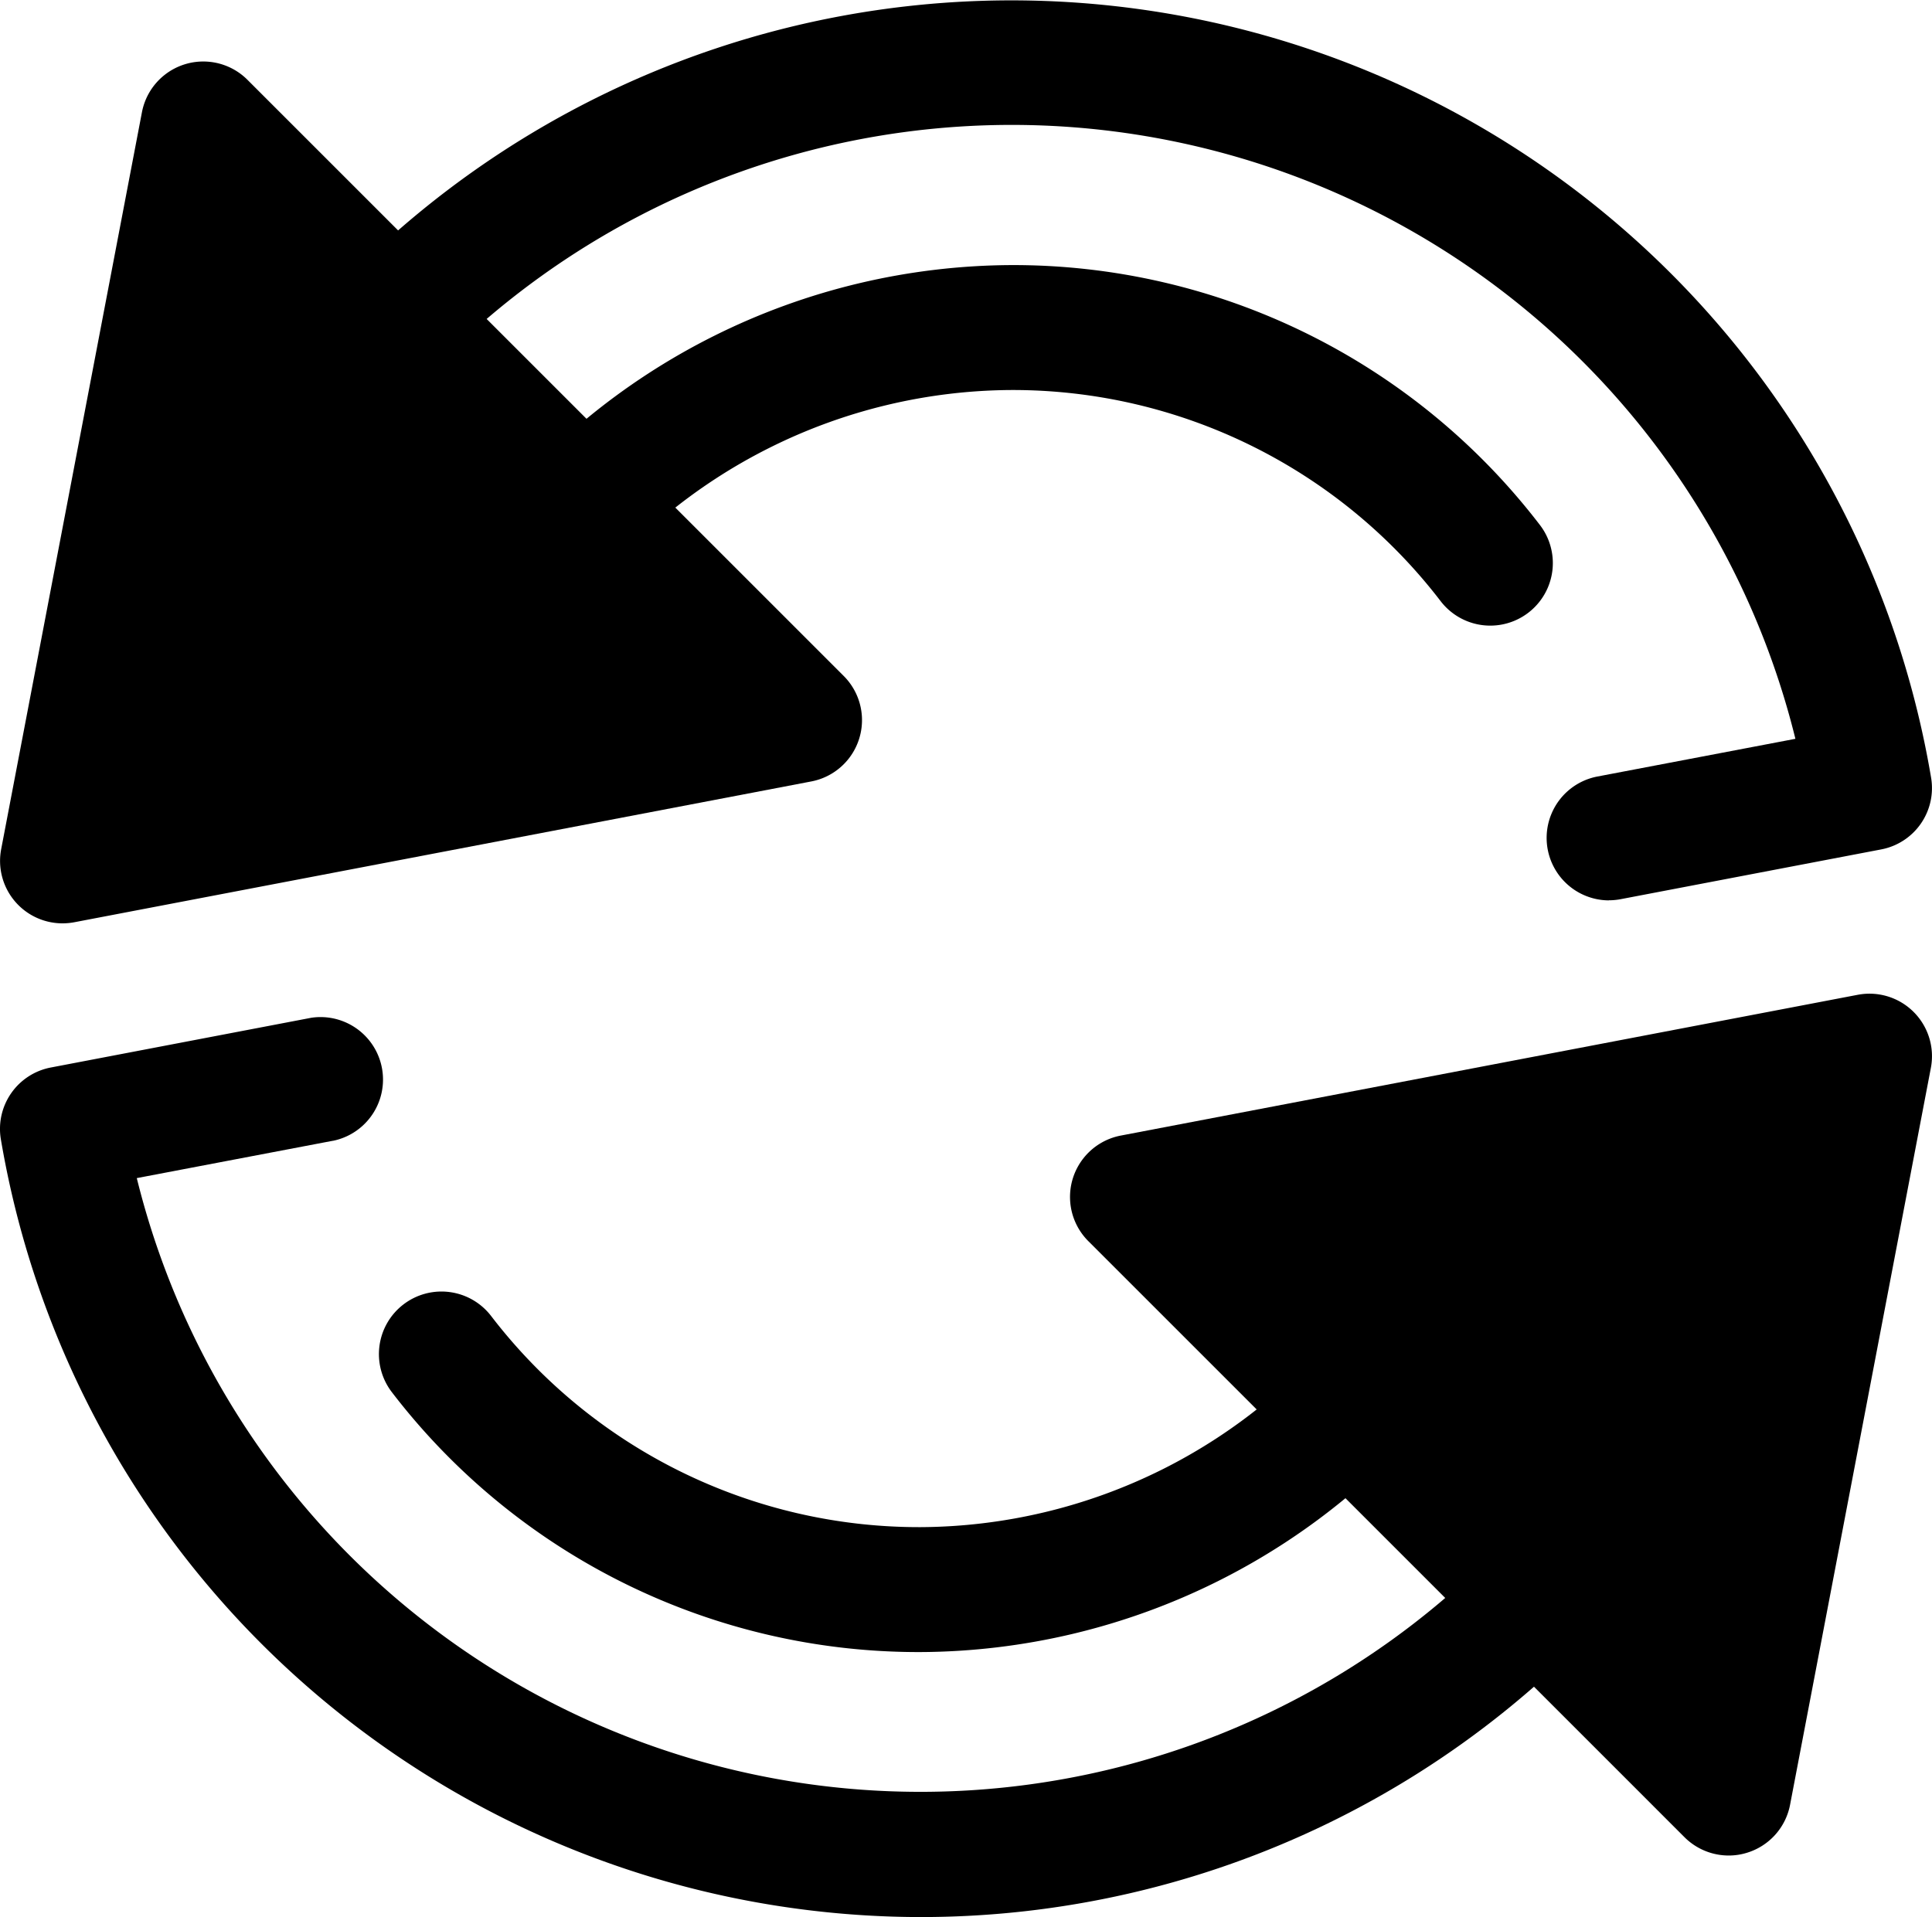
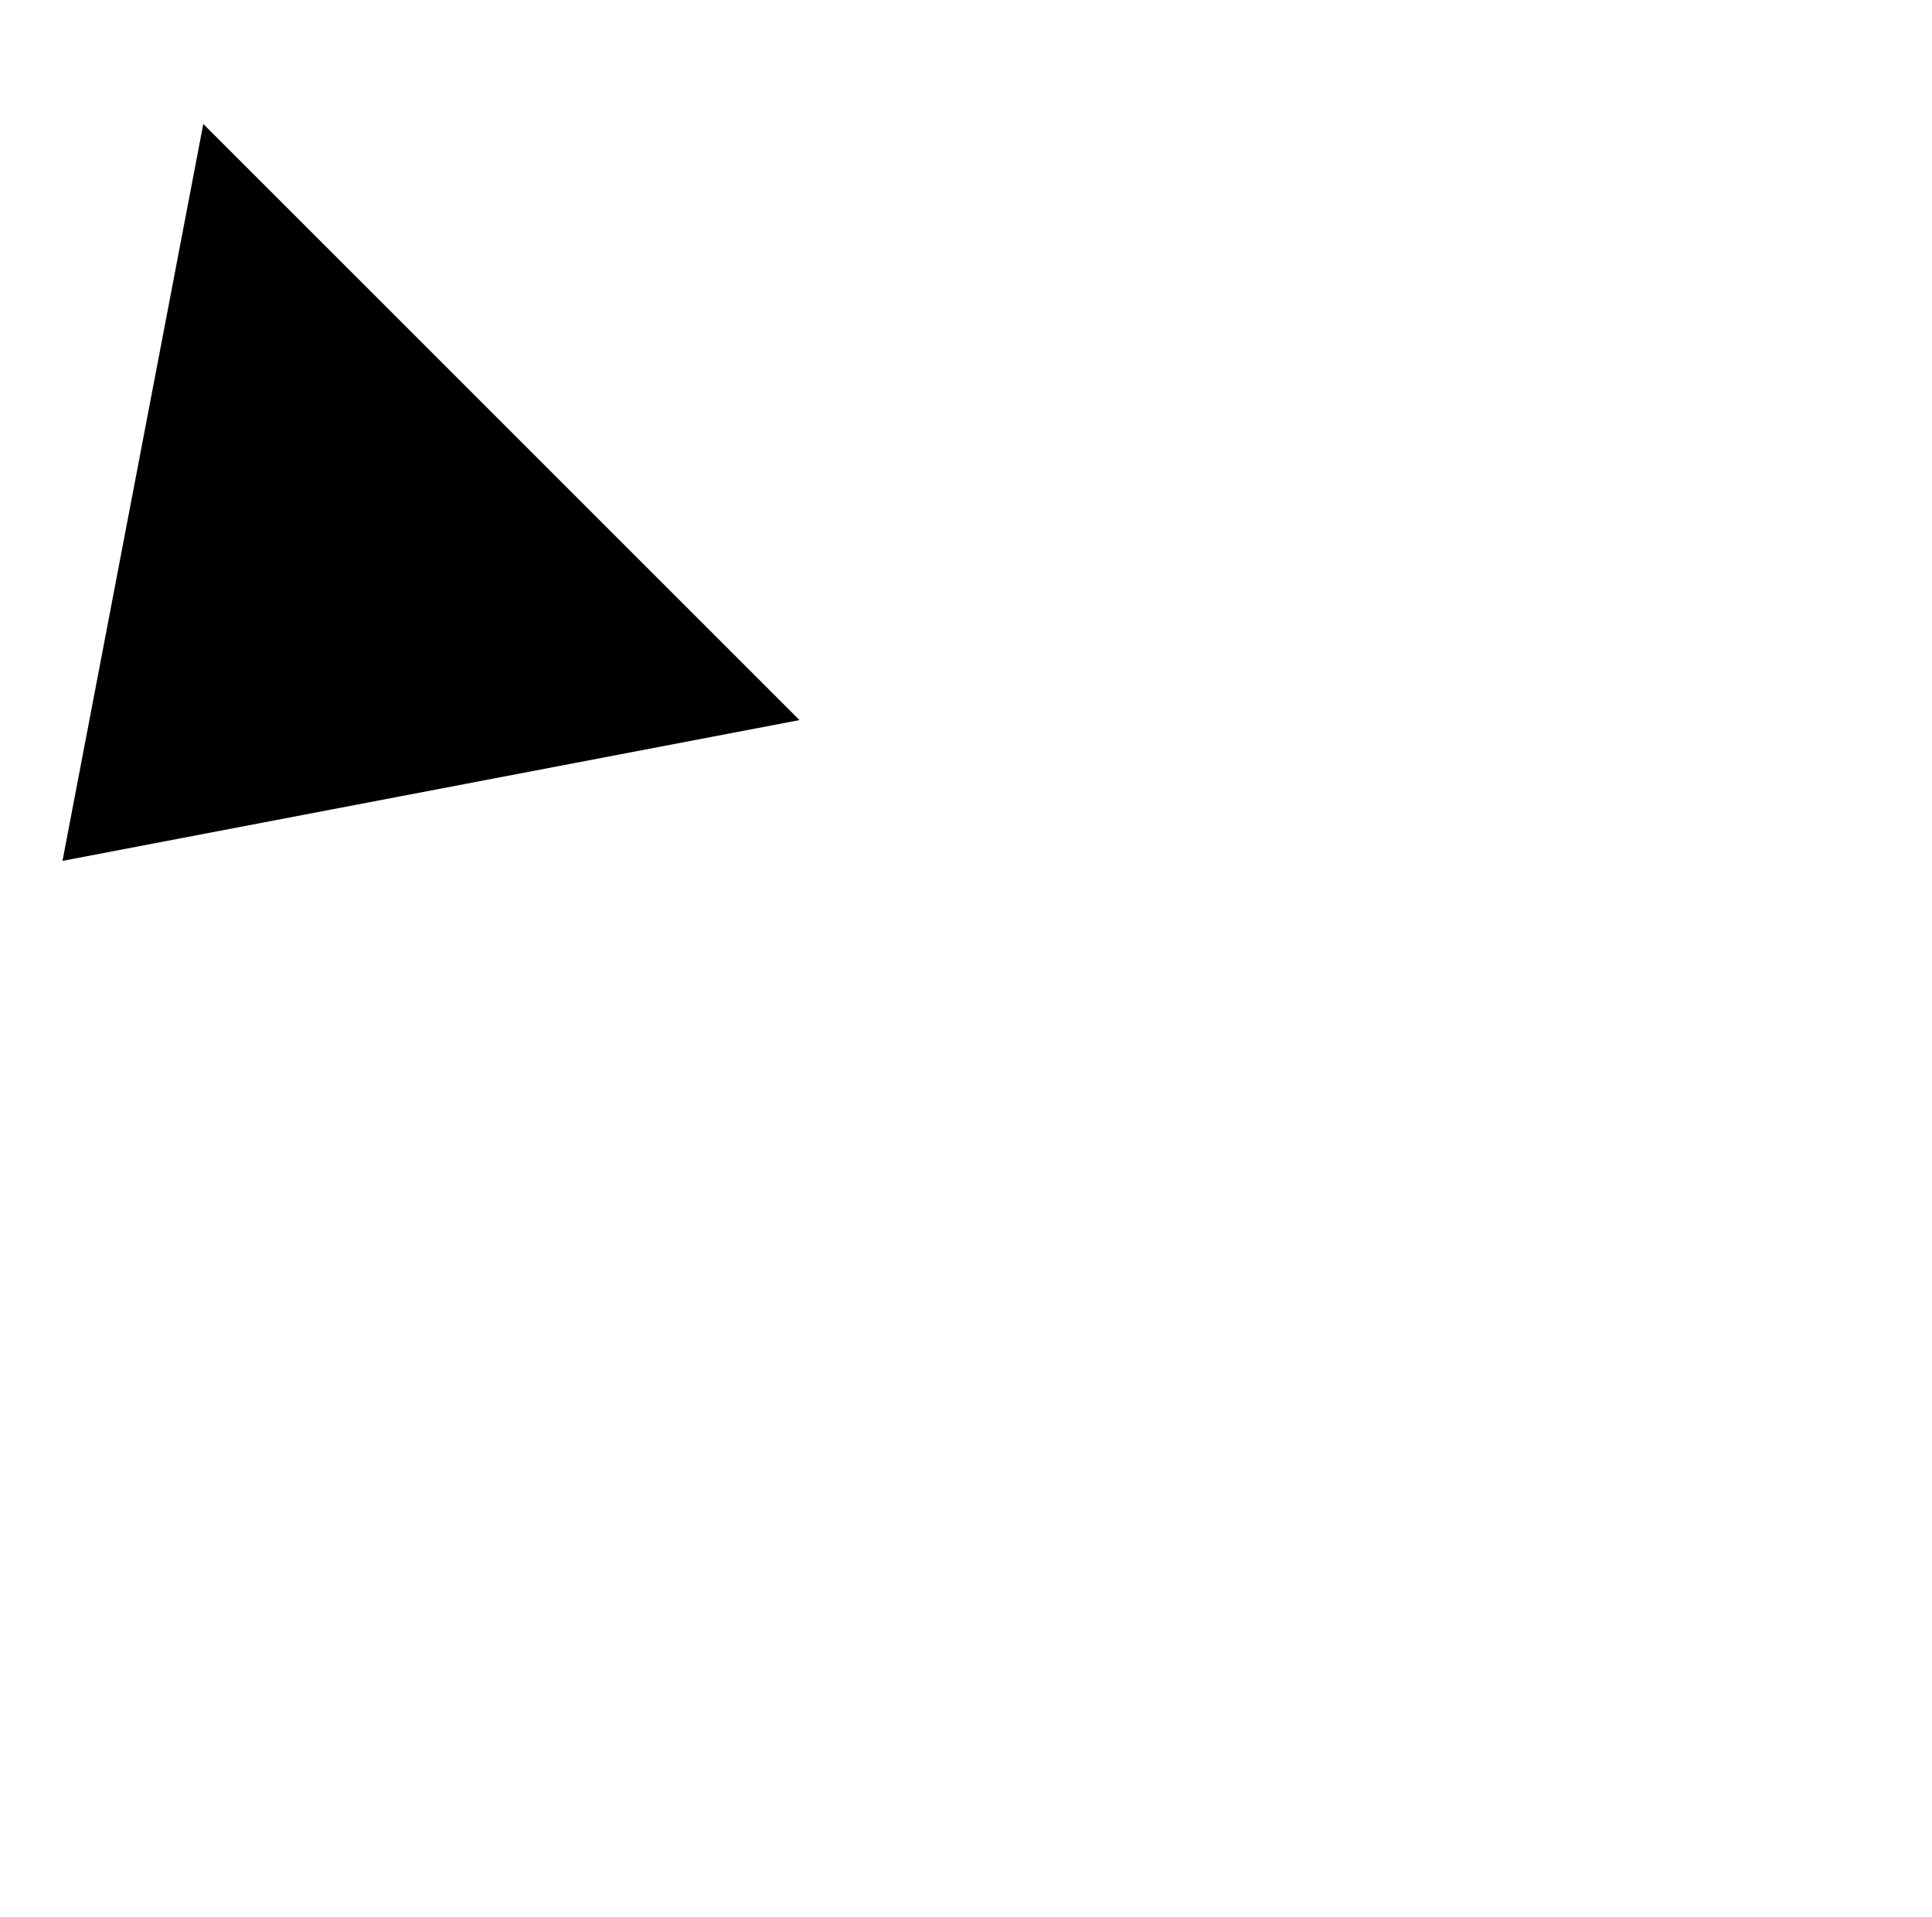
<svg xmlns="http://www.w3.org/2000/svg" viewBox="0 0 409.6 406.5">
-   <path class="lineal-stroke" d="M195.11,406.5A198,198,0,0,1,.18,241.56a13.25,13.25,0,0,1,10.58-15.2L66,215.81a13.25,13.25,0,0,1,5,26l-42,8A171.12,171.12,0,0,0,329.34,315l.45-.56-21.22-21.22L308,294a142.59,142.59,0,0,1-112.9,56.31,140.62,140.62,0,0,1-112-55.08,13.25,13.25,0,0,1,21-16.21,114.29,114.29,0,0,0,91,44.8A115.94,115.94,0,0,0,286.9,278l9.74-12.83a13.26,13.26,0,0,1,19.92-1.37l40.3,40.31a13.23,13.23,0,0,1,1,17.58l-7.76,9.81a197.44,197.44,0,0,1-155,75Z" />
-   <path class="lineal-fill" d="M240.1,253.81,396.35,224,366.5,380.2Z" />
-   <path class="lineal-stroke" d="M366.5,393.45a13.26,13.26,0,0,1-9.37-3.88l-126.4-126.4a13.25,13.25,0,0,1,6.89-22.38l156.24-29.85a13.25,13.25,0,0,1,15.5,15.5L379.51,382.69a13.23,13.23,0,0,1-9.12,10.17,13,13,0,0,1-3.89.59ZM267.16,262.12l91,91,21.5-112.52Z" />
-   <path class="lineal-stroke" d="M341.11,190.92a13.25,13.25,0,0,1-2.47-26.26l42-8A171.13,171.13,0,0,0,80.25,91.47l-.44.56L101,113.25l.56-.74a142.59,142.59,0,0,1,112.89-56.3,140.64,140.64,0,0,1,112,55.08,13.25,13.25,0,0,1-21,16.21,114.31,114.31,0,0,0-91-44.8,116,116,0,0,0-91.79,45.83L113,141.36A13.27,13.27,0,0,1,93,142.73l-40.3-40.31a13.24,13.24,0,0,1-1-17.58L59.48,75a197.72,197.72,0,0,1,349.93,89.91,13.24,13.24,0,0,1-10.57,15.2l-55.22,10.55a13.41,13.41,0,0,1-2.51.24Z" />
  <path class="lineal-fill" d="M169.5,152.69,13.25,182.54,43.1,26.29Z" />
-   <path class="lineal-stroke" d="M13.25,195.79a13.24,13.24,0,0,1-13-15.73L30.09,23.81a13.24,13.24,0,0,1,22.38-6.88L178.86,143.32A13.24,13.24,0,0,1,172,165.7L15.73,195.56a13.87,13.87,0,0,1-2.48.23ZM51.42,53.35,29.92,165.87l112.52-21.5Z" />
</svg>